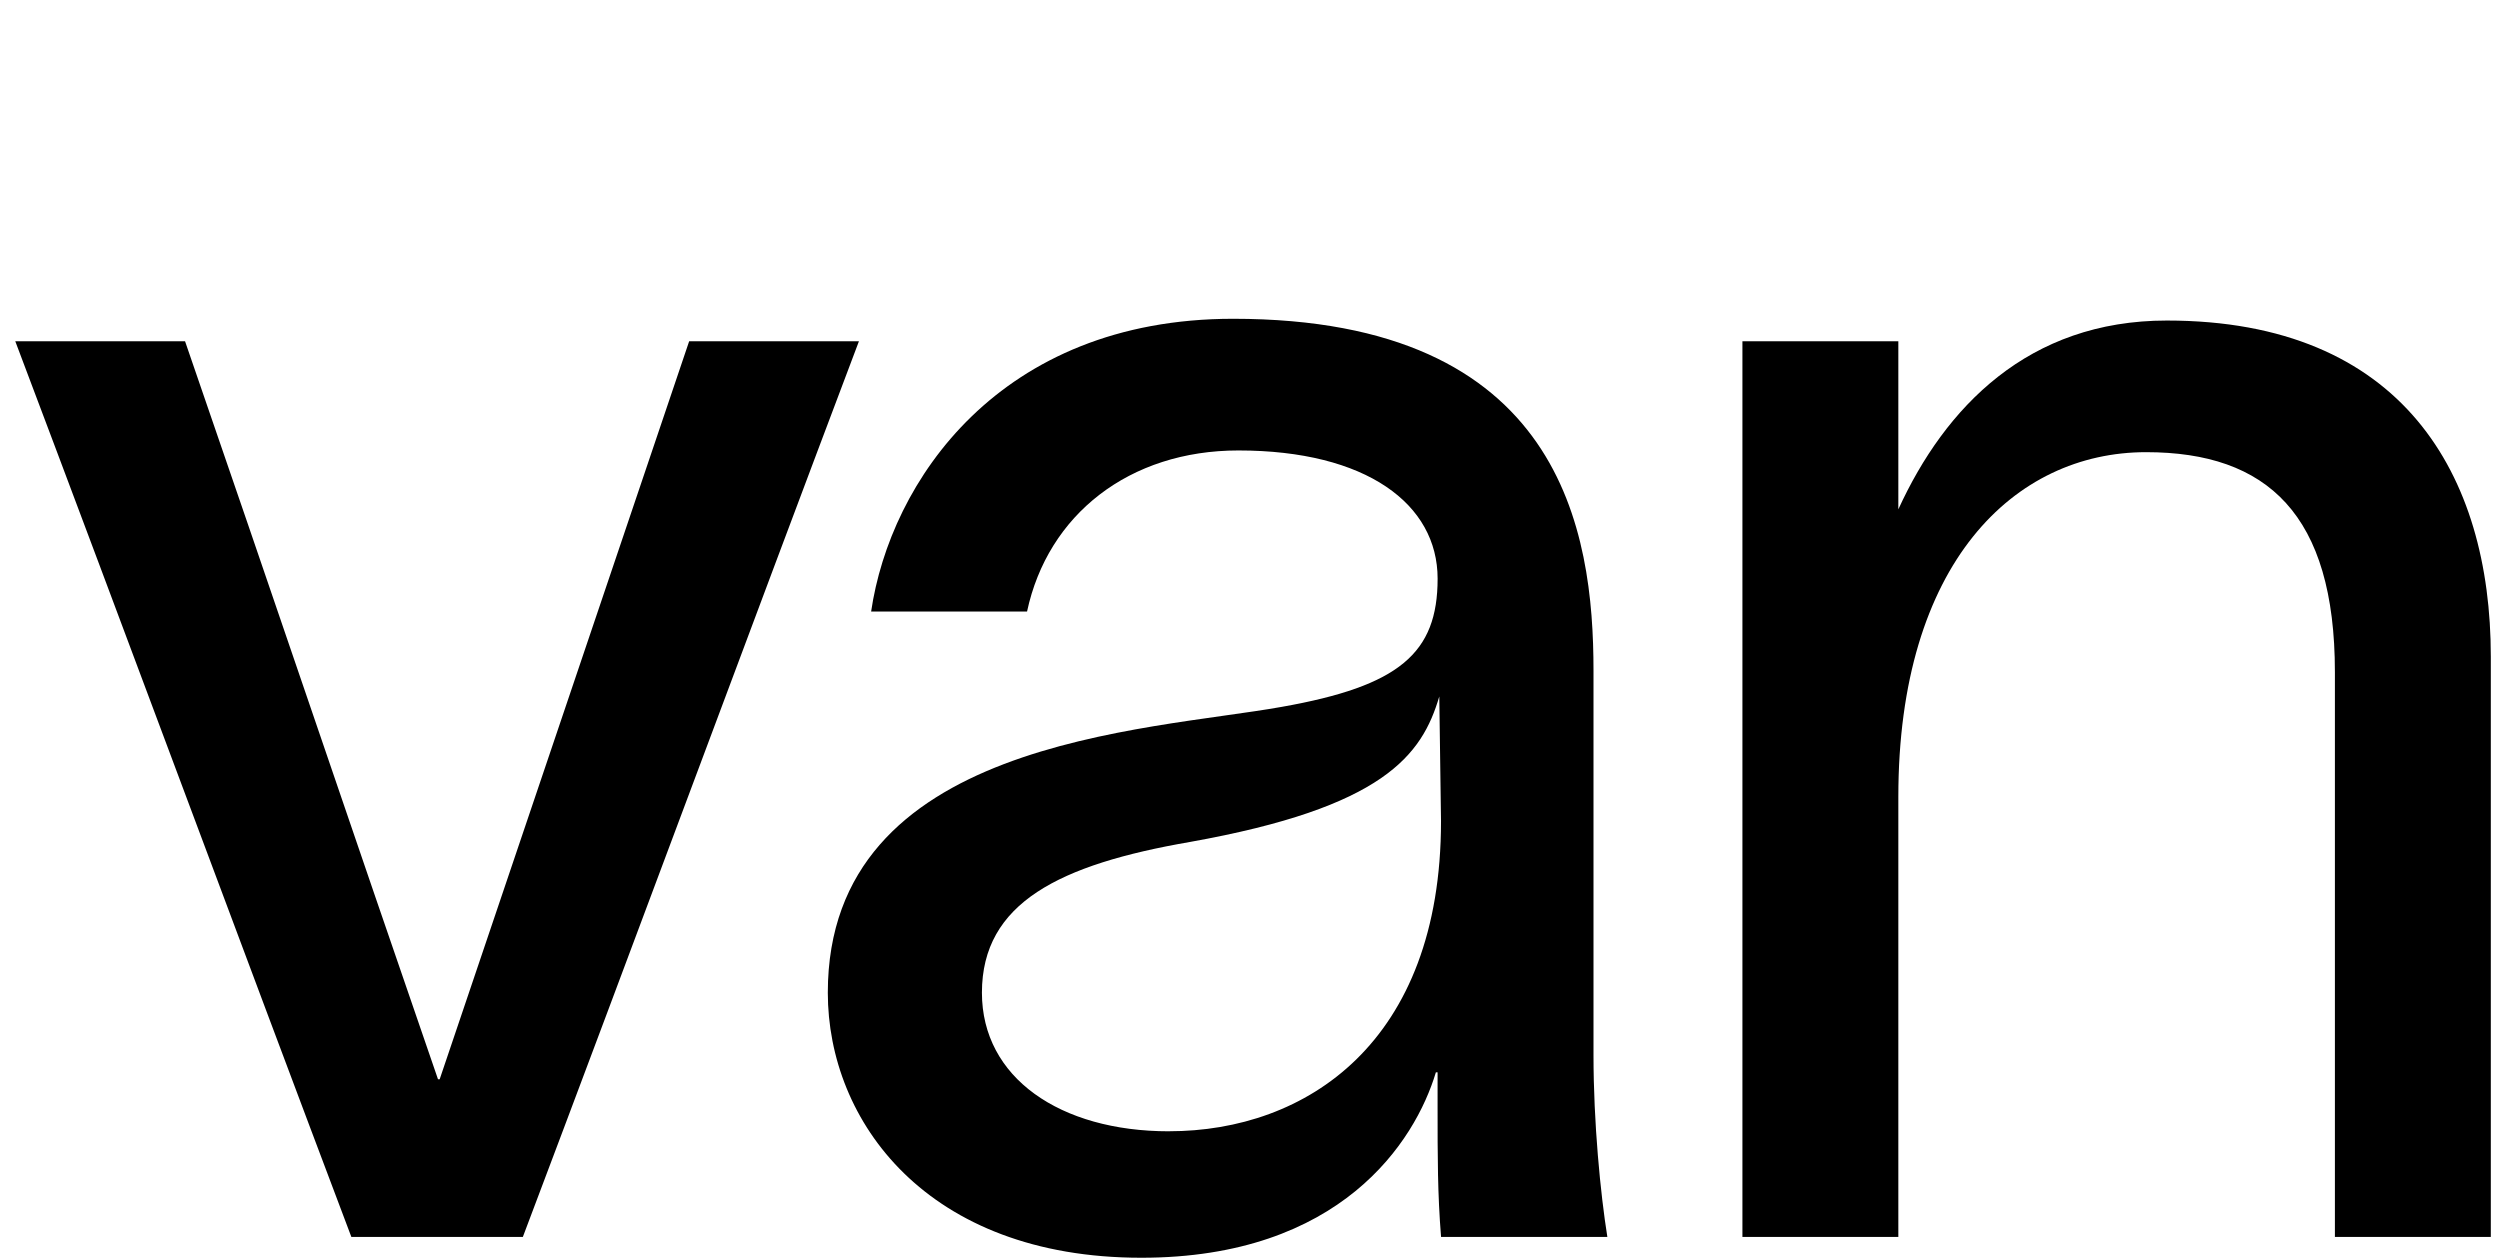
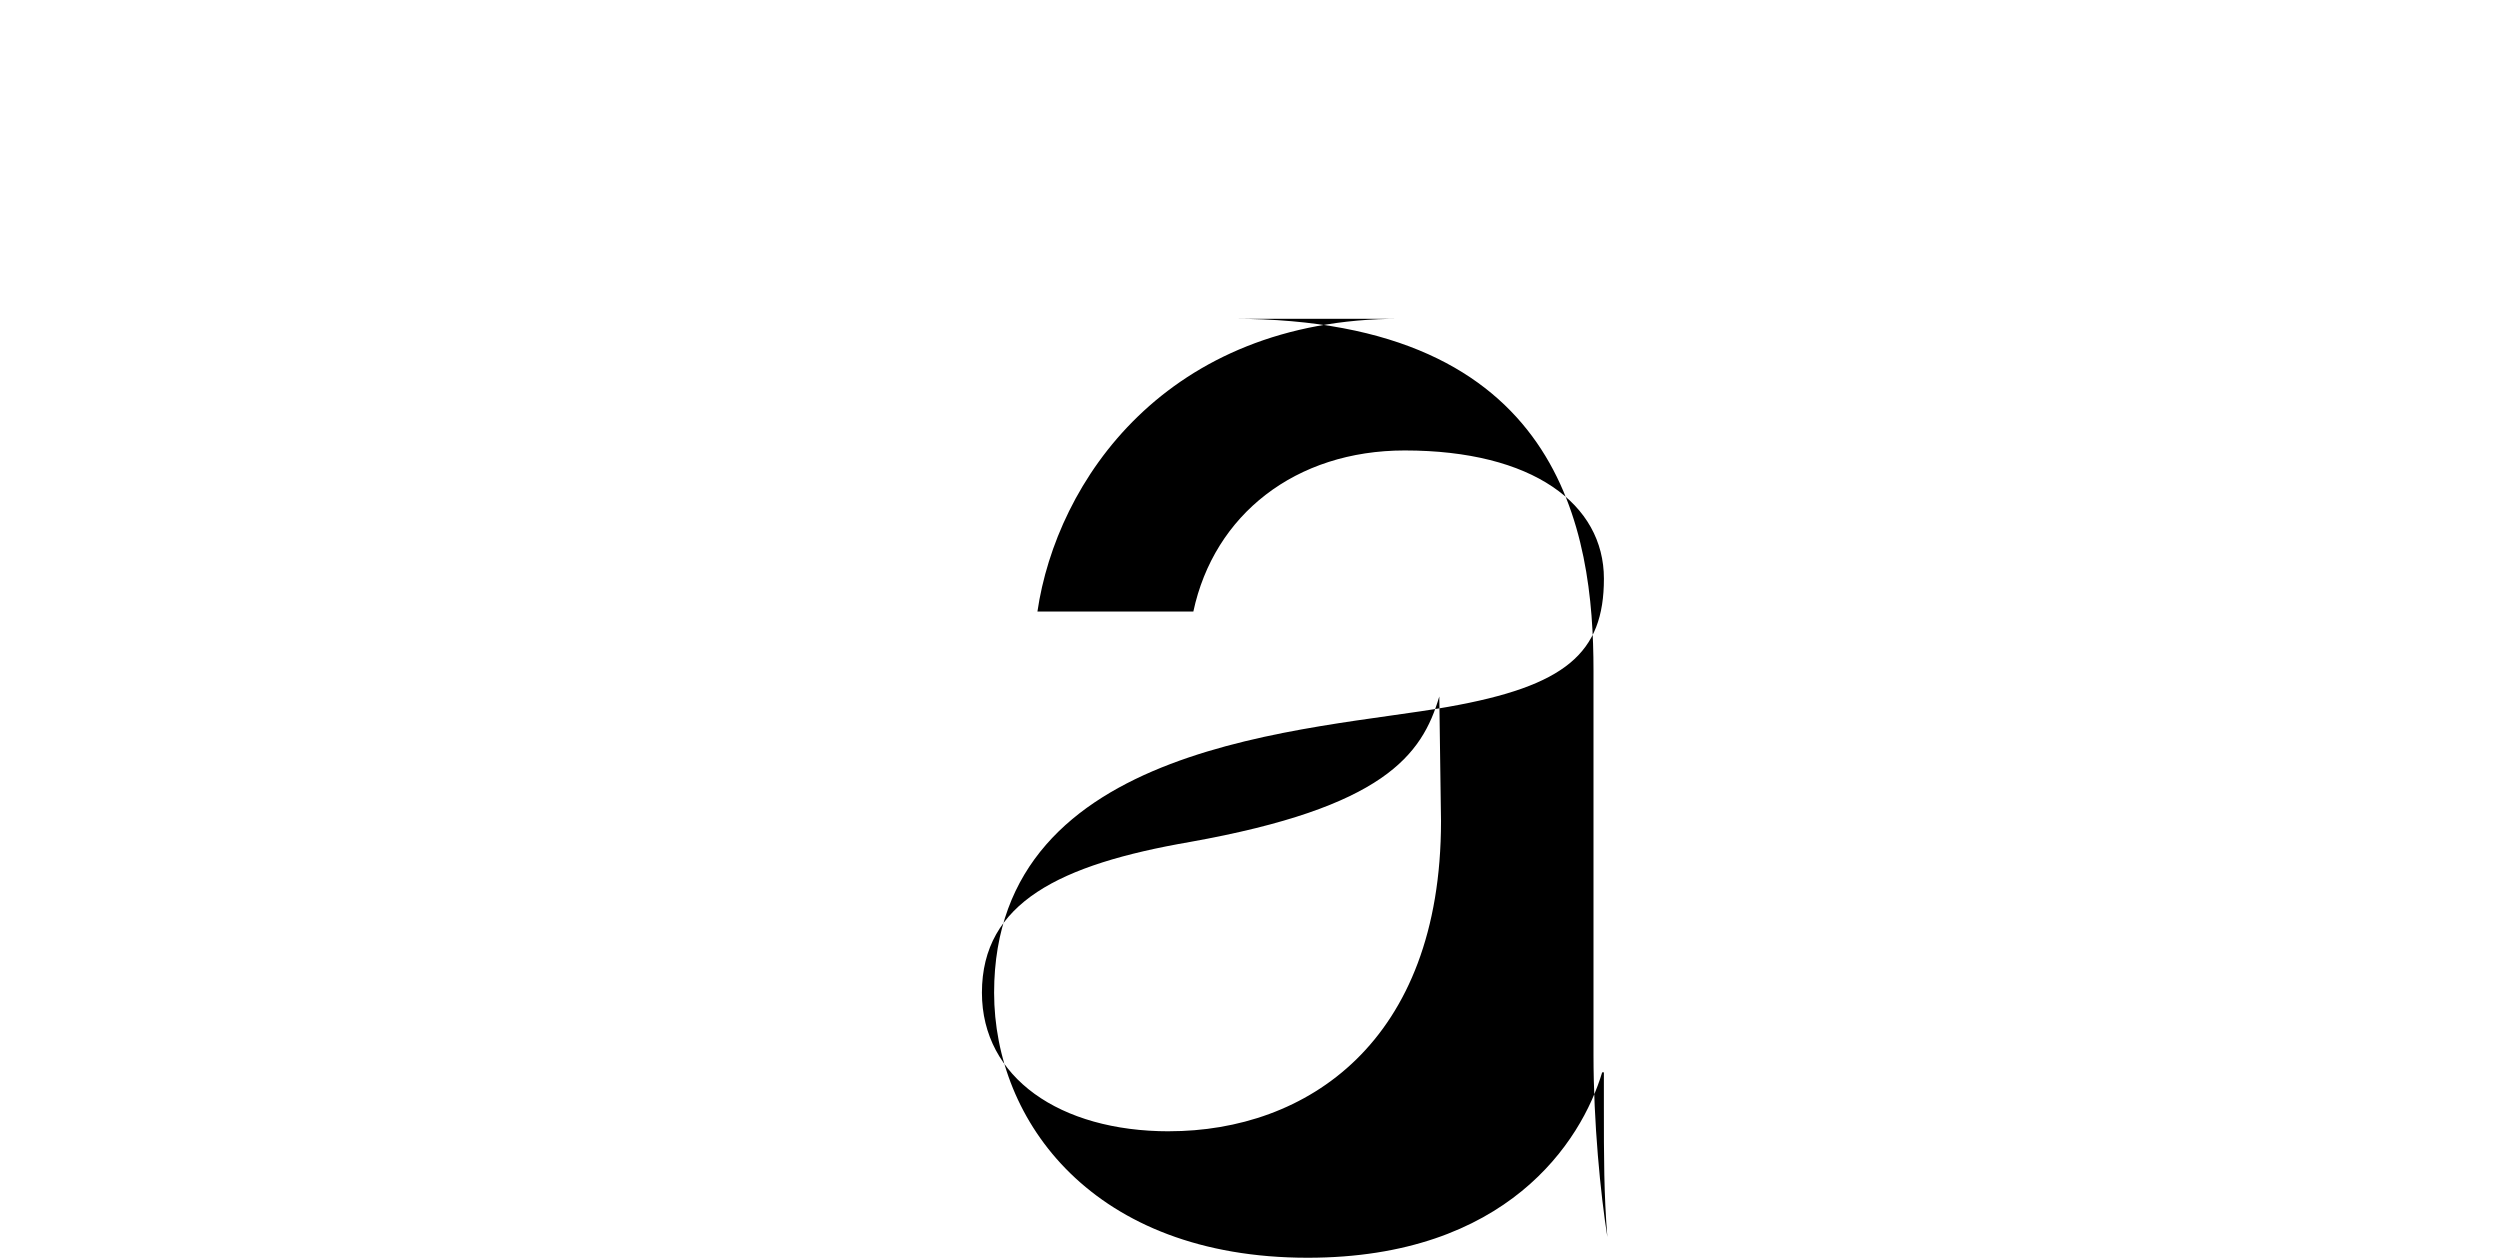
<svg xmlns="http://www.w3.org/2000/svg" id="Layer_1" version="1.1" viewBox="0 0 626.14 315">
-   <path d="M109.69,270.31h.43l62.48-184.83h42.52c-28.2,74.63-55.97,149.69-84.17,224.32h-42.95C59.8,235.17,32.03,160.11,3.83,85.48h42.52c21.26,61.61,42.09,123.22,63.35,184.83h-.01Z" />
-   <path d="M308.85,79.84c82.44,0,90.25,53.37,90.25,88.08v96.32c0,16.92,1.74,34.71,3.47,45.56h-41.65c-.87-10.85-.87-19.96-.87-32.54v-8.68h-.43c-5.21,17.36-23.86,46.43-73.76,46.43-53.8,0-78.53-34.28-78.53-66.38,0-63.35,79.84-65.52,113.68-71.59,29.5-5.21,39.05-13.45,39.05-32.11s-17.79-32.11-49.9-32.11c-27.33,0-47.73,16.05-52.93,40.35h-39.05c4.77-32.54,32.11-73.33,90.68-73.33h-.01ZM292.79,283.33c34.28,0,68.12-22.13,68.12-77.66l-.43-31.24c-4.34,14.75-13.88,27.77-62.48,36.45-32.54,5.64-52.07,15.19-52.07,37.75,0,21.26,19.52,34.71,46.86,34.71h0Z" />
-   <path d="M436.4,85.48h39.05v42.09c11.71-25.6,32.54-47.29,67.25-47.29,59.01,0,81.14,38.62,81.14,84.17v145.35h-39.05v-141.45c0-39.48-16.92-55.1-47.29-55.1-32.98,0-62.05,27.77-62.05,86.34v110.21h-39.05V85.48h0Z" />
+   <path d="M308.85,79.84c82.44,0,90.25,53.37,90.25,88.08v96.32c0,16.92,1.74,34.71,3.47,45.56c-.87-10.85-.87-19.96-.87-32.54v-8.68h-.43c-5.21,17.36-23.86,46.43-73.76,46.43-53.8,0-78.53-34.28-78.53-66.38,0-63.35,79.84-65.52,113.68-71.59,29.5-5.21,39.05-13.45,39.05-32.11s-17.79-32.11-49.9-32.11c-27.33,0-47.73,16.05-52.93,40.35h-39.05c4.77-32.54,32.11-73.33,90.68-73.33h-.01ZM292.79,283.33c34.28,0,68.12-22.13,68.12-77.66l-.43-31.24c-4.34,14.75-13.88,27.77-62.48,36.45-32.54,5.64-52.07,15.19-52.07,37.75,0,21.26,19.52,34.71,46.86,34.71h0Z" />
</svg>